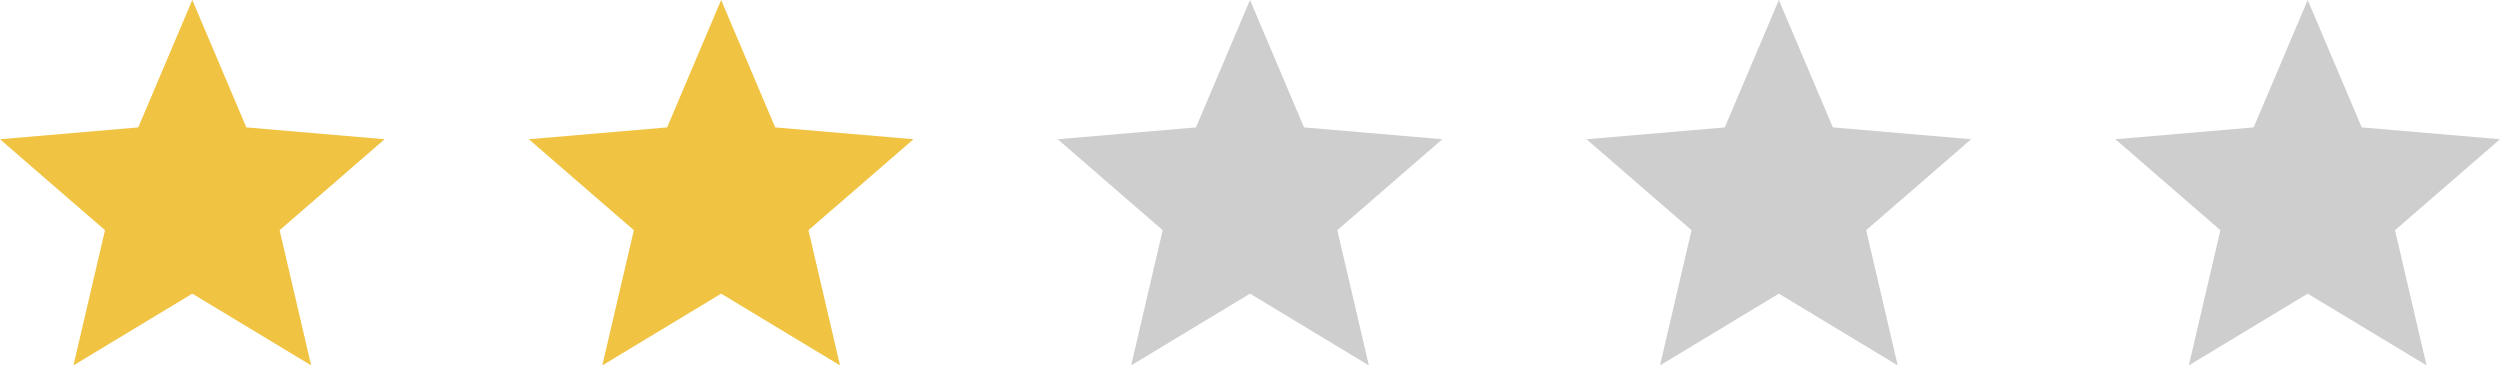
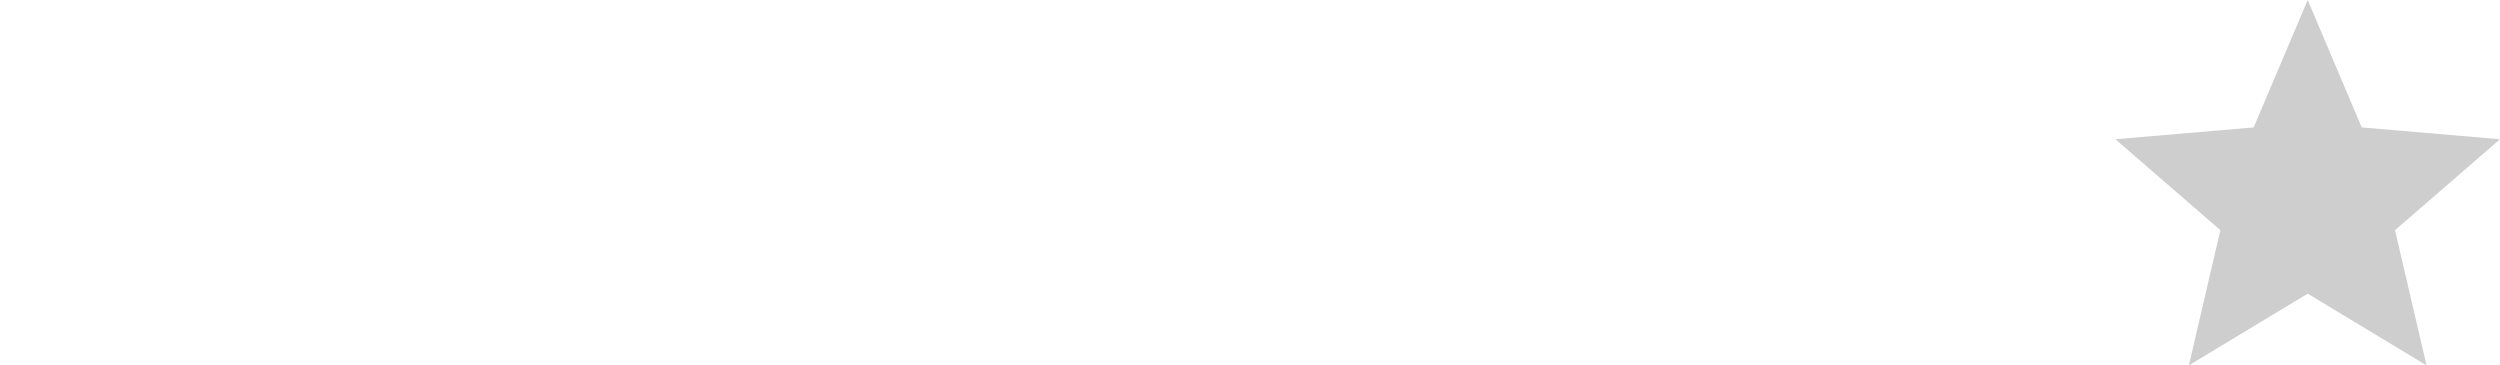
<svg xmlns="http://www.w3.org/2000/svg" width="104" height="15.2" viewBox="0 0 104 15.2">
  <g id="グループ_12589" data-name="グループ 12589" transform="translate(0 -2118.667)">
-     <path id="パス_83" data-name="パス 83" d="M10,14.216,14.944,17.2l-1.312-5.624L18,7.792,12.248,7.3,10,2,7.752,7.3,2,7.792l4.368,3.784L5.056,17.2Z" transform="translate(-2 2116.667)" fill="#f0c342" />
-     <path id="パス_86" data-name="パス 86" d="M10,14.216,14.944,17.2l-1.312-5.624L18,7.792,12.248,7.3,10,2,7.752,7.3,2,7.792l4.368,3.784L5.056,17.2Z" transform="translate(20 2116.667)" fill="#f0c342" />
-     <path id="パス_89" data-name="パス 89" d="M10,14.216,14.944,17.2l-1.312-5.624L18,7.792,12.248,7.3,10,2,7.752,7.3,2,7.792l4.368,3.784L5.056,17.2Z" transform="translate(42 2116.667)" fill="#cecece" />
-     <path id="パス_92" data-name="パス 92" d="M10,14.216,14.944,17.2l-1.312-5.624L18,7.792,12.248,7.3,10,2,7.752,7.3,2,7.792l4.368,3.784L5.056,17.2Z" transform="translate(64 2116.667)" fill="#cecece" />
    <path id="パス_95" data-name="パス 95" d="M10,14.216,14.944,17.2l-1.312-5.624L18,7.792,12.248,7.3,10,2,7.752,7.3,2,7.792l4.368,3.784L5.056,17.2Z" transform="translate(86 2116.667)" fill="#cecece" />
  </g>
</svg>